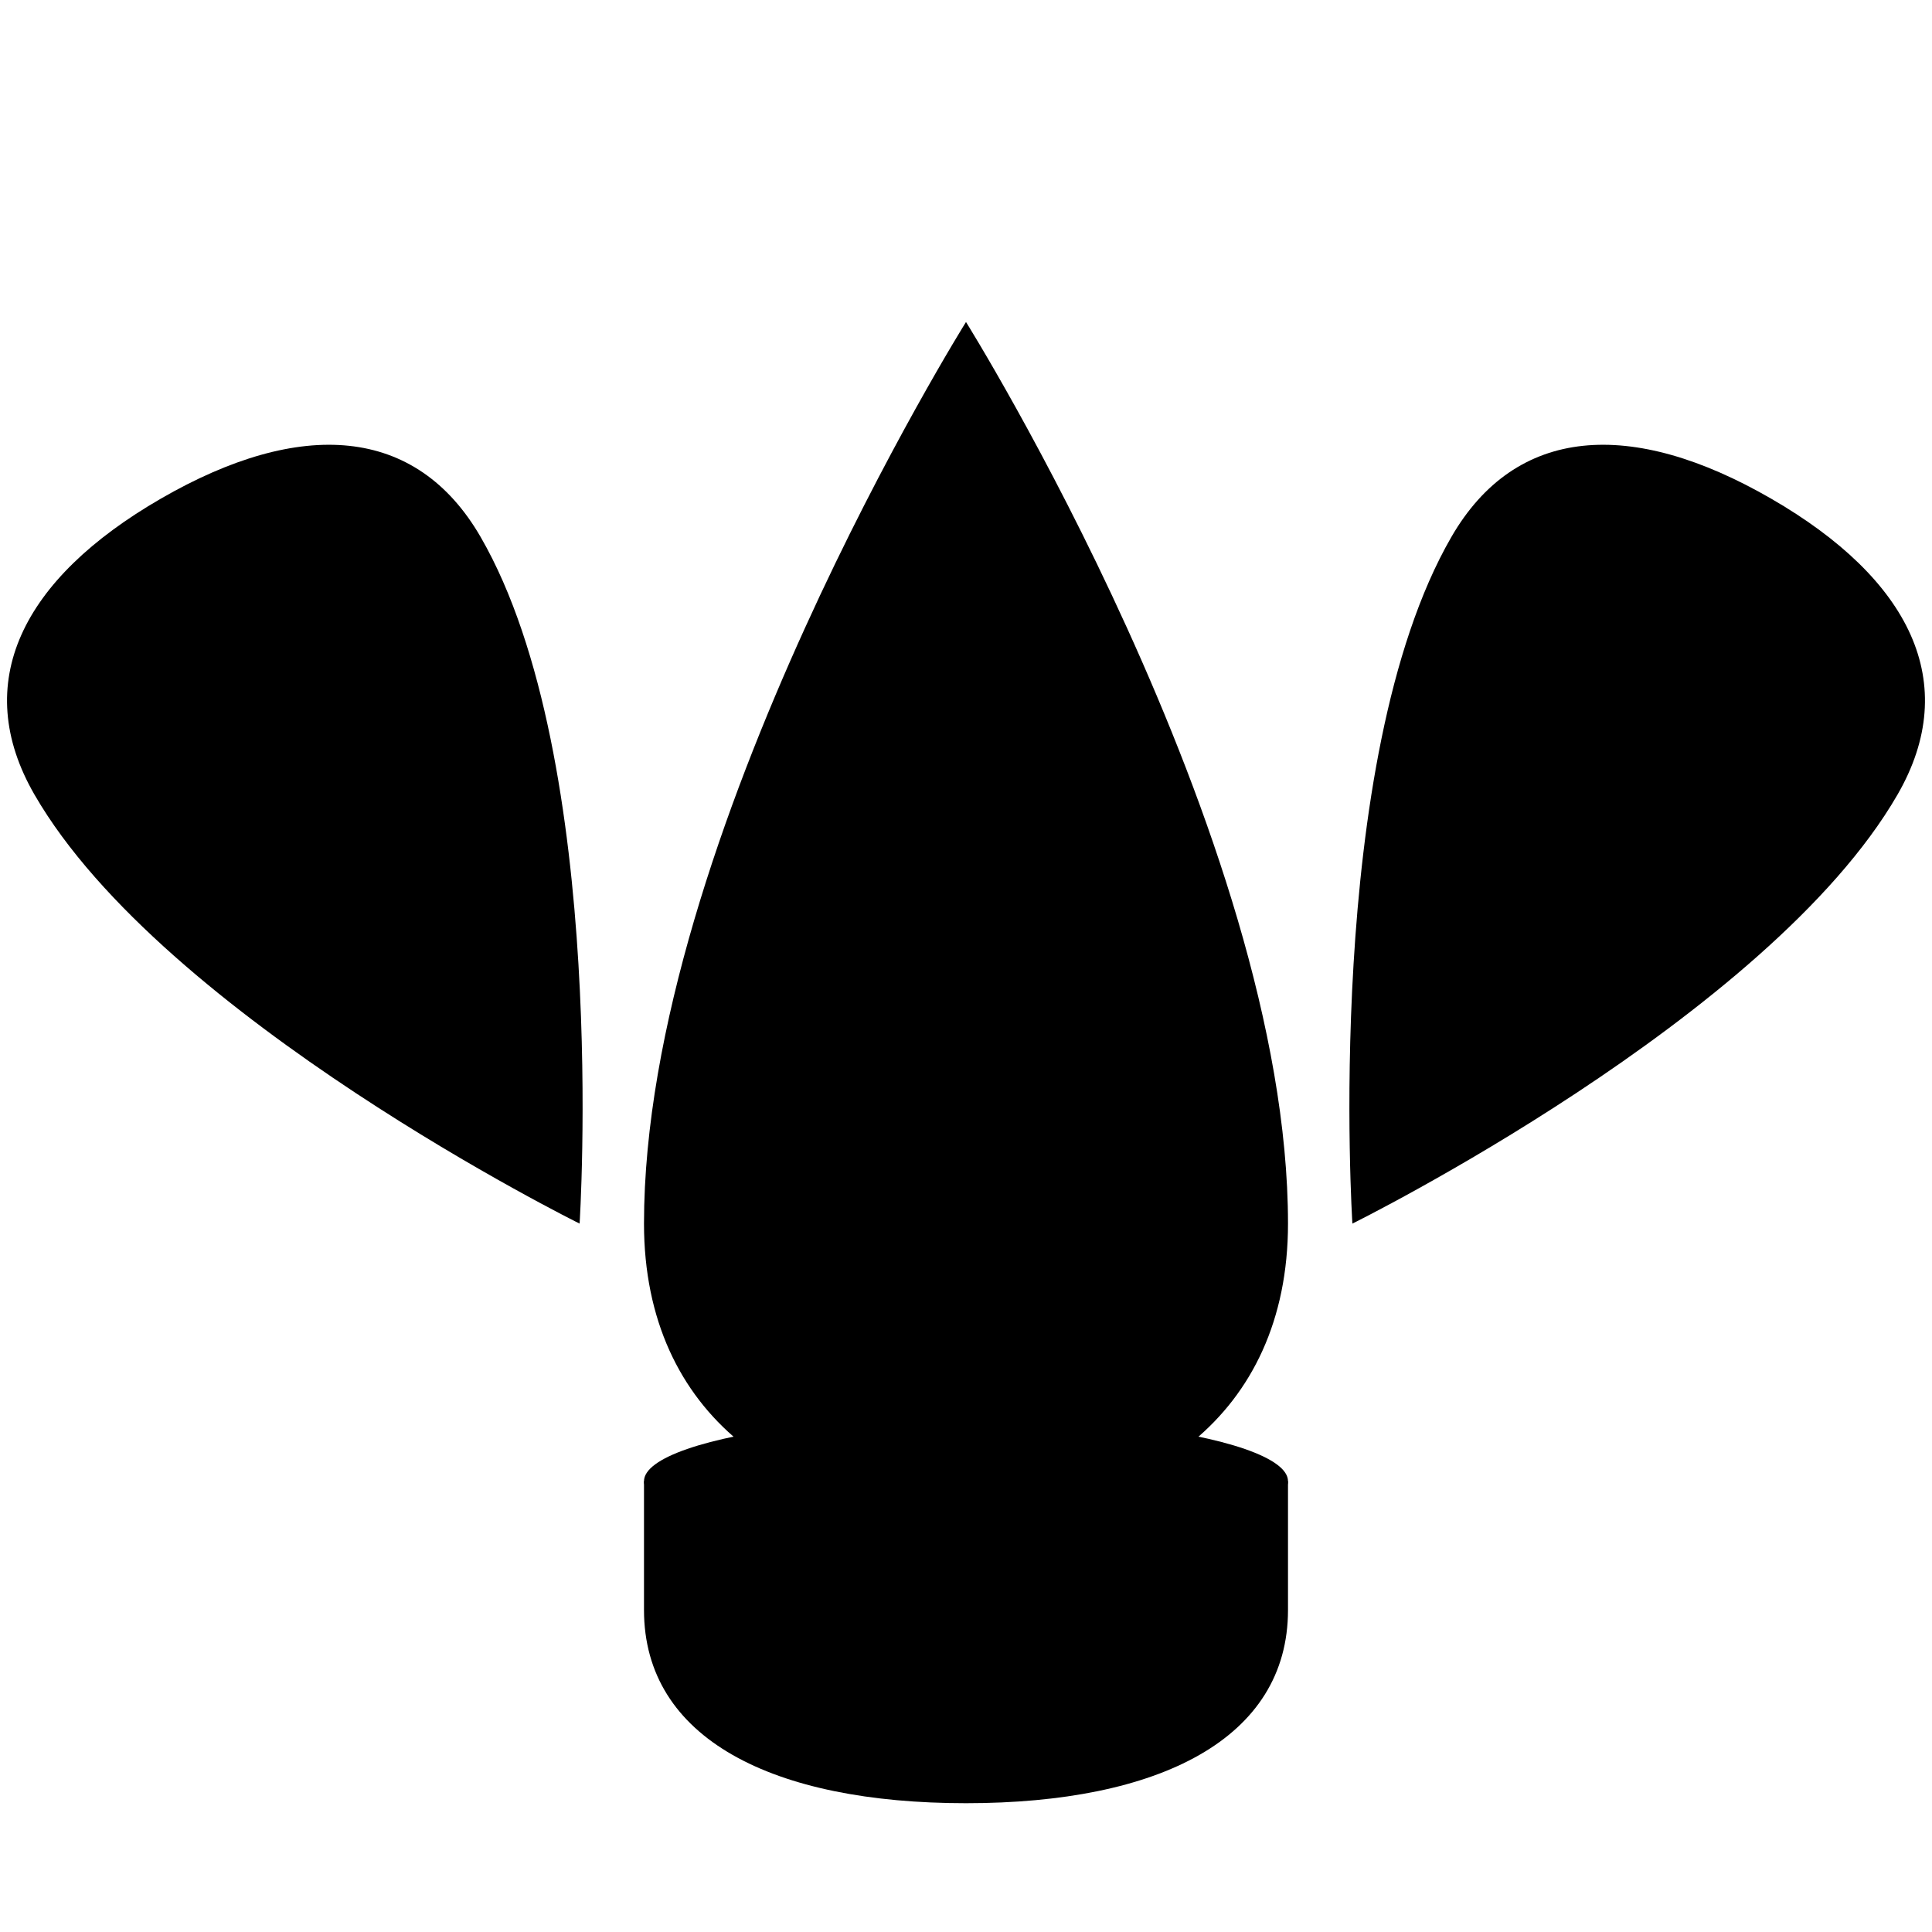
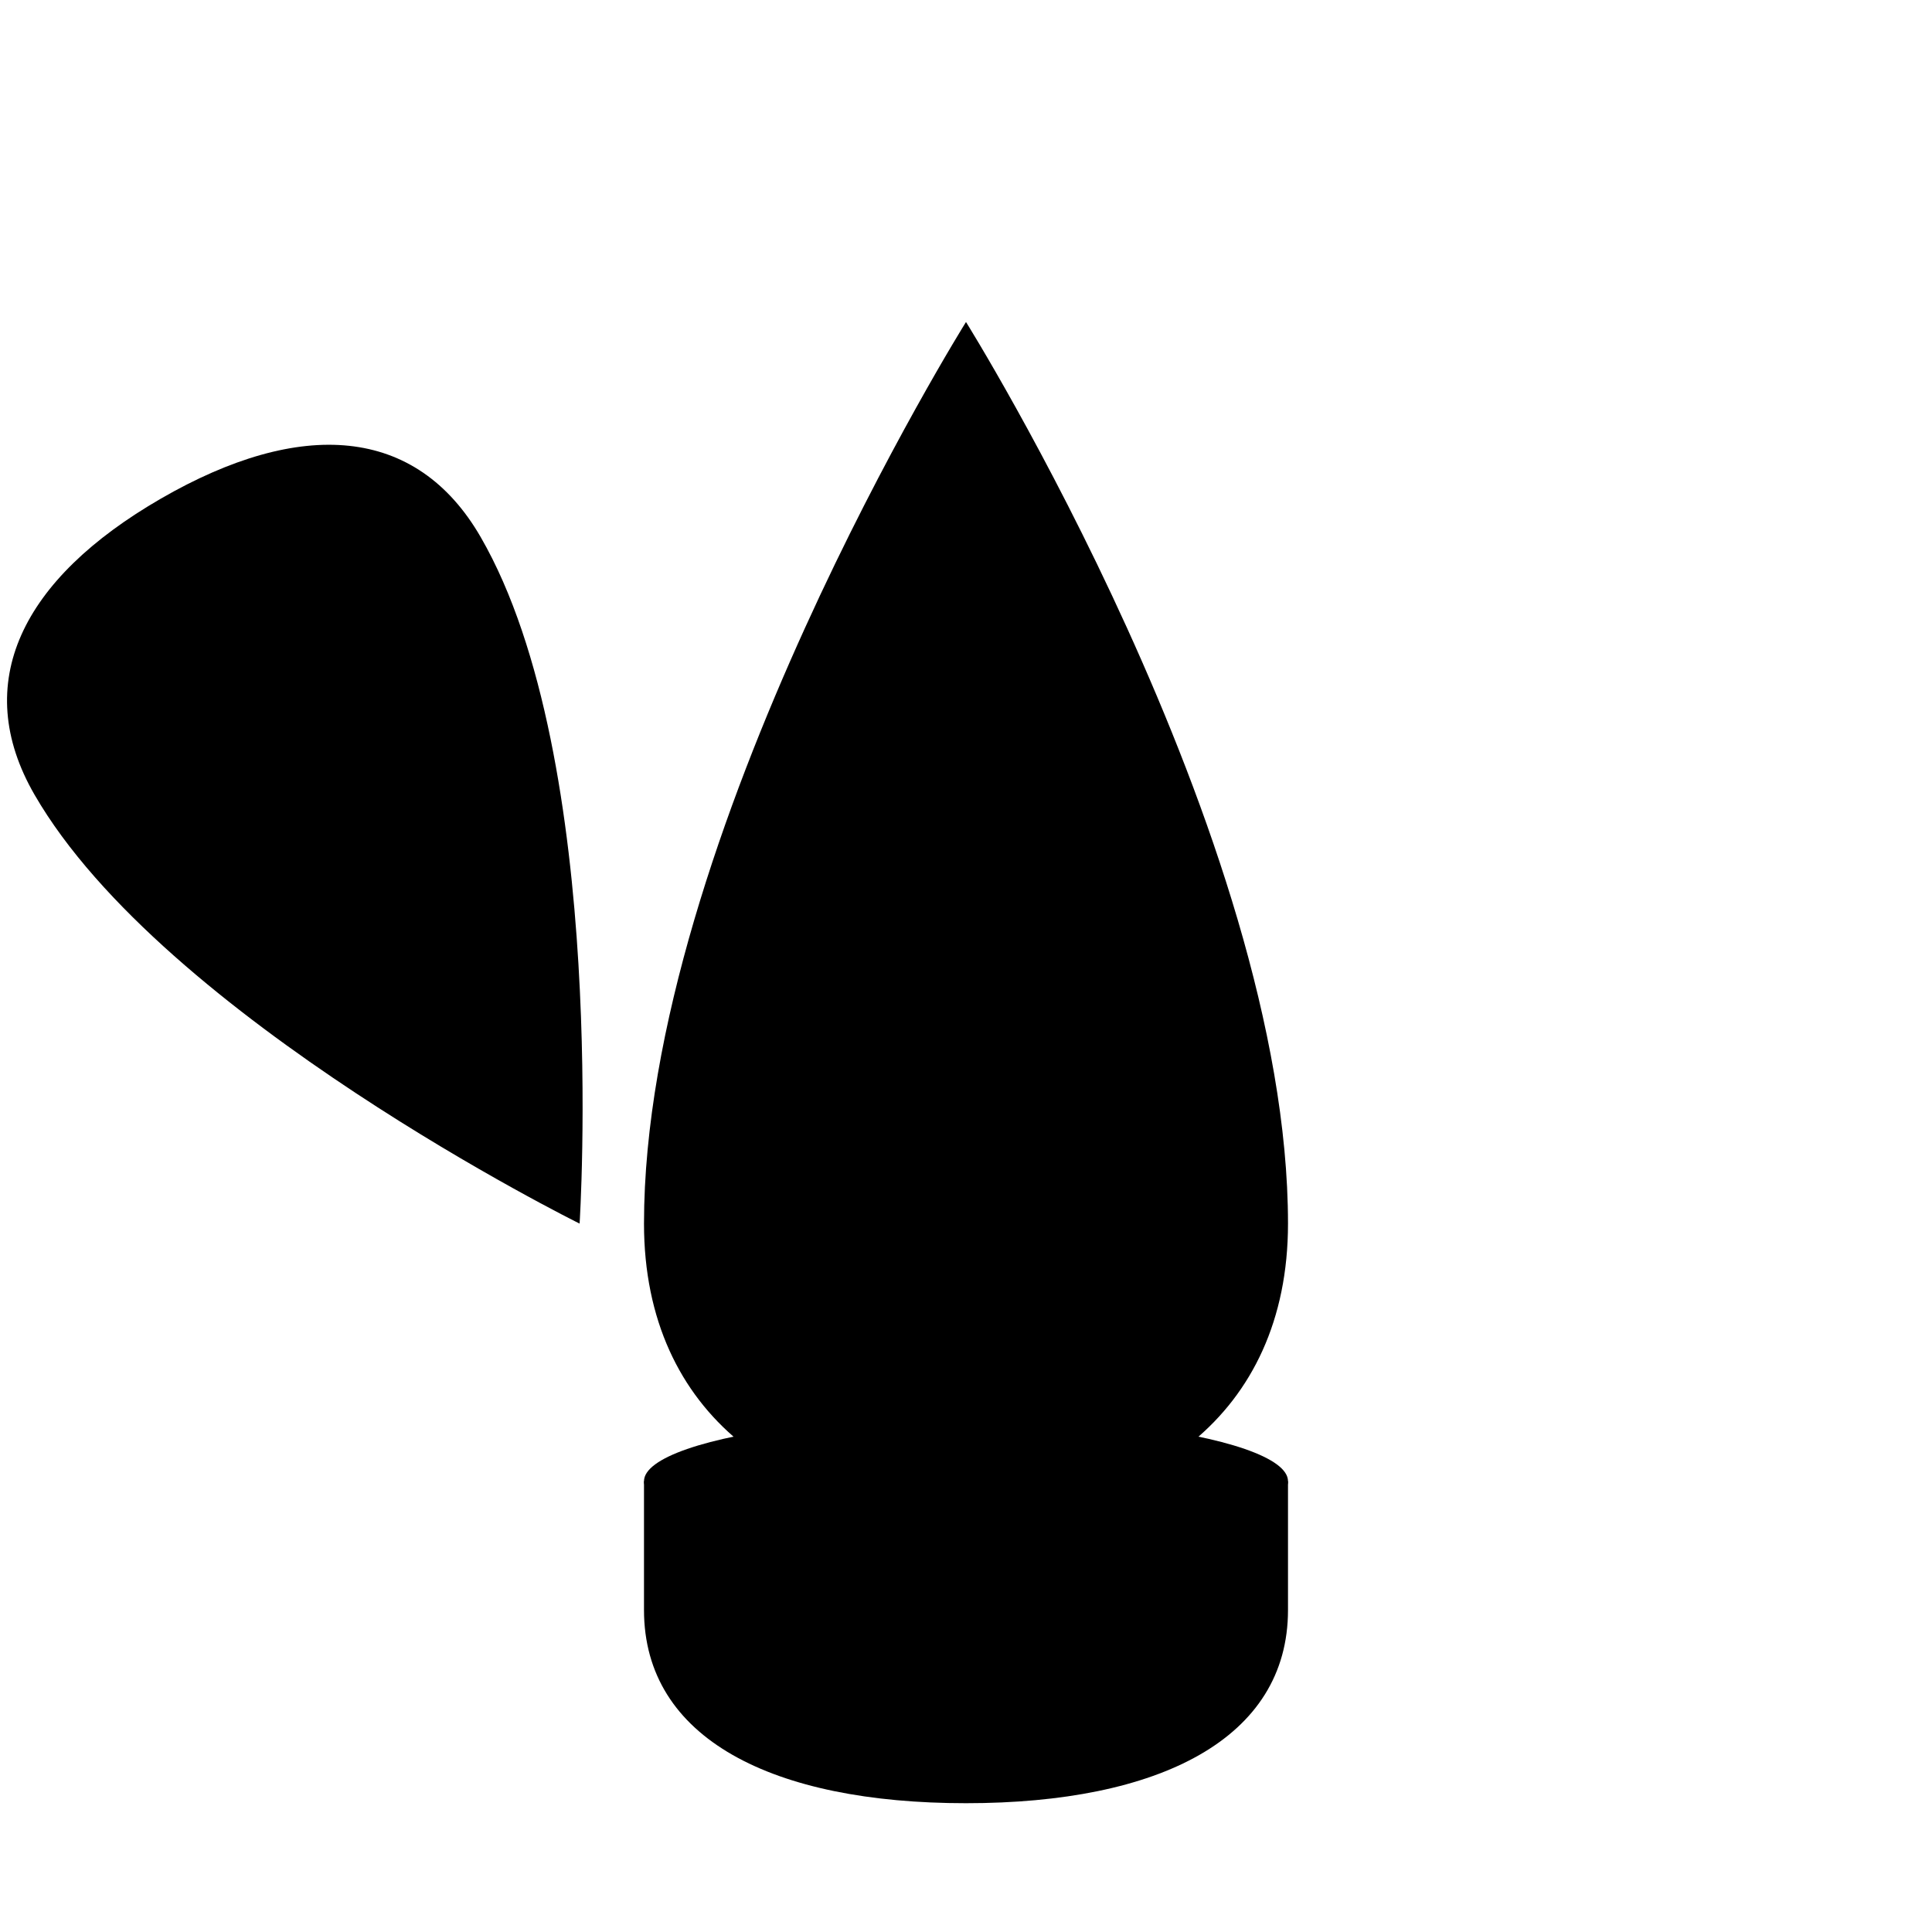
<svg xmlns="http://www.w3.org/2000/svg" viewBox="0 0 300 300">
  <defs>
    <linearGradient id="leafGradient" x1="0%" y1="0%" x2="100%" y2="100%">
      <stop offset="0%" style="stop-color:hsl(81, 70%, 41%)" />
      <stop offset="100%" style="stop-color:hsl(81, 70%, 26%)" />
    </linearGradient>
    <linearGradient id="potGradient" x1="0%" y1="0%" x2="0%" y2="100%">
      <stop offset="0%" style="stop-color:hsl(81, 70%, 66%)" />
      <stop offset="100%" style="stop-color:hsl(81, 70%, 41%)" />
    </linearGradient>
  </defs>
  <path d="M150 50c0 0 -50 80 -50 140c0 30 22.5 45 50 45s50 -15 50 -45c0 -60 -50 -140 -50 -140z" fill="url(#leafGradient)" />
  <path d="M90 190c0 0 -40 -60 -40 -100c0 -20 15 -30 40 -30c25 0 40 10 40 30c0 40 -40 100 -40 100z" fill="url(#leafGradient)" transform="rotate(-30 90 190)" />
-   <path d="M210 190c0 0 40 -60 40 -100c0 -20 -15 -30 -40 -30c-25 0 -40 10 -40 30c0 40 40 100 40 100z" fill="url(#leafGradient)" transform="rotate(30 210 190)" />
  <path d="M100 230h100v20c0 20 -20 30 -50 30s-50 -10 -50 -30v-20z" fill="url(#potGradient)" />
  <ellipse cx="150" cy="230" rx="50" ry="10" fill="hsl(81, 70%, 26%)" />
</svg>